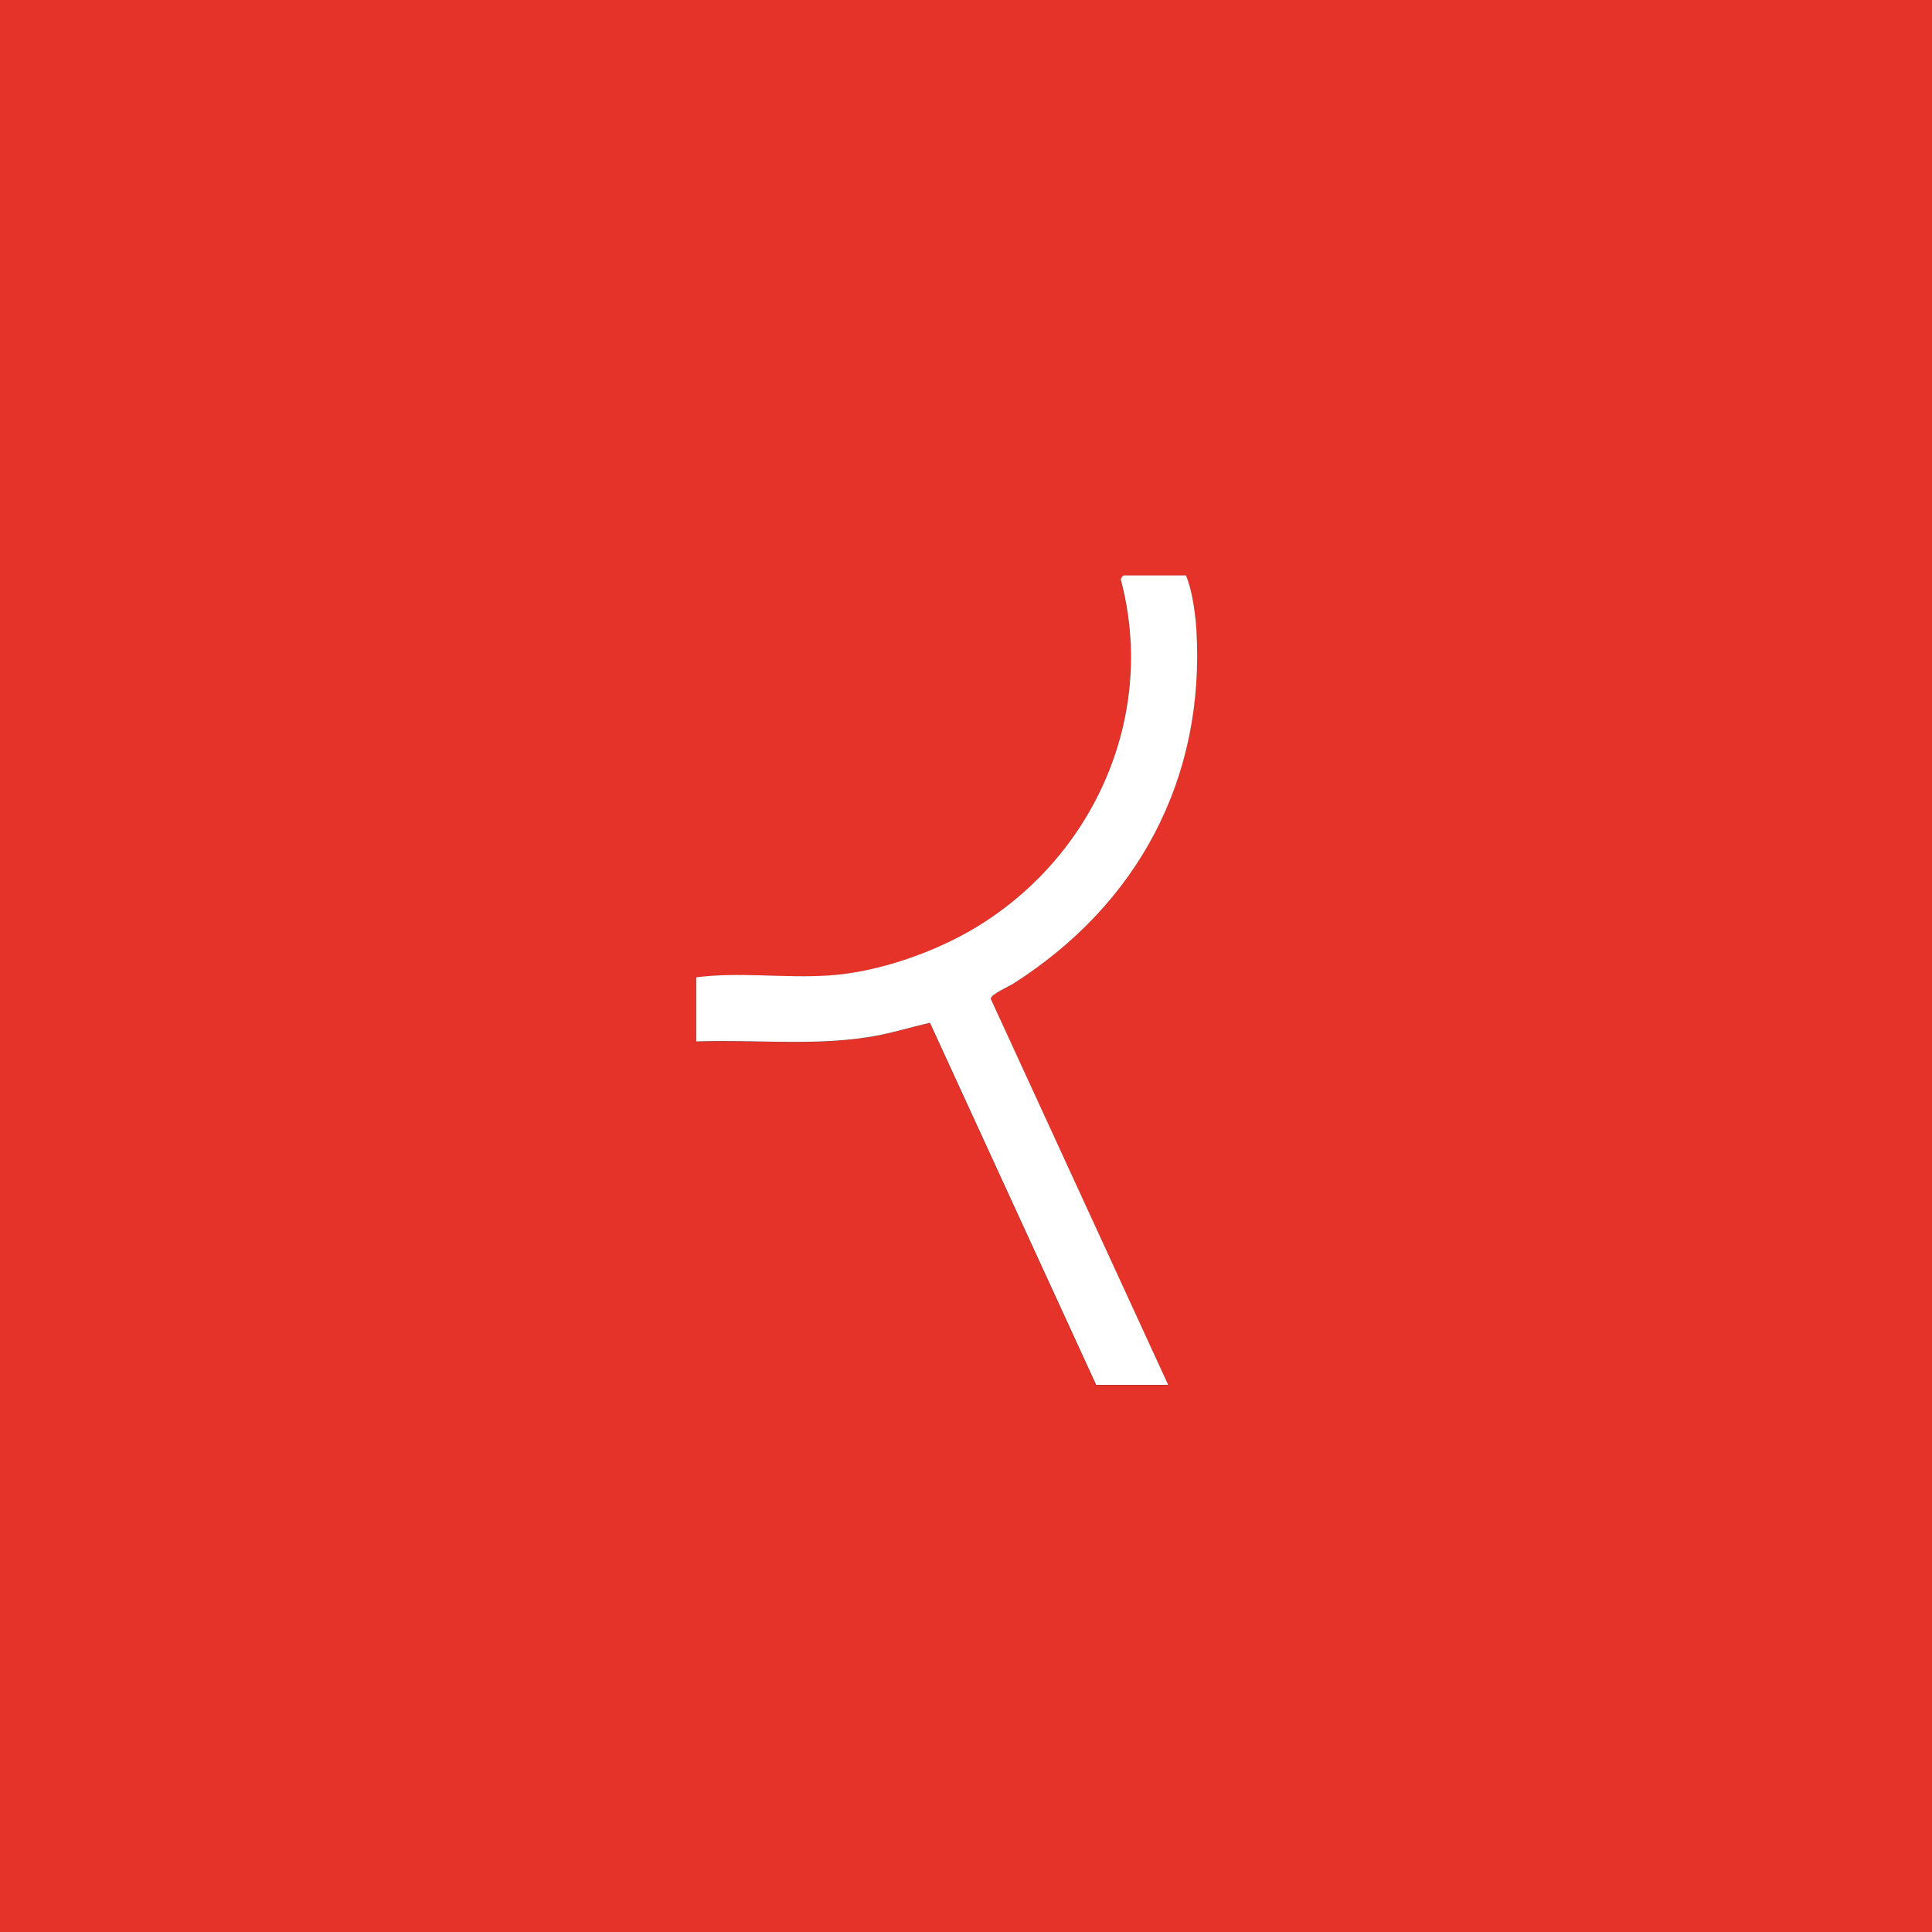
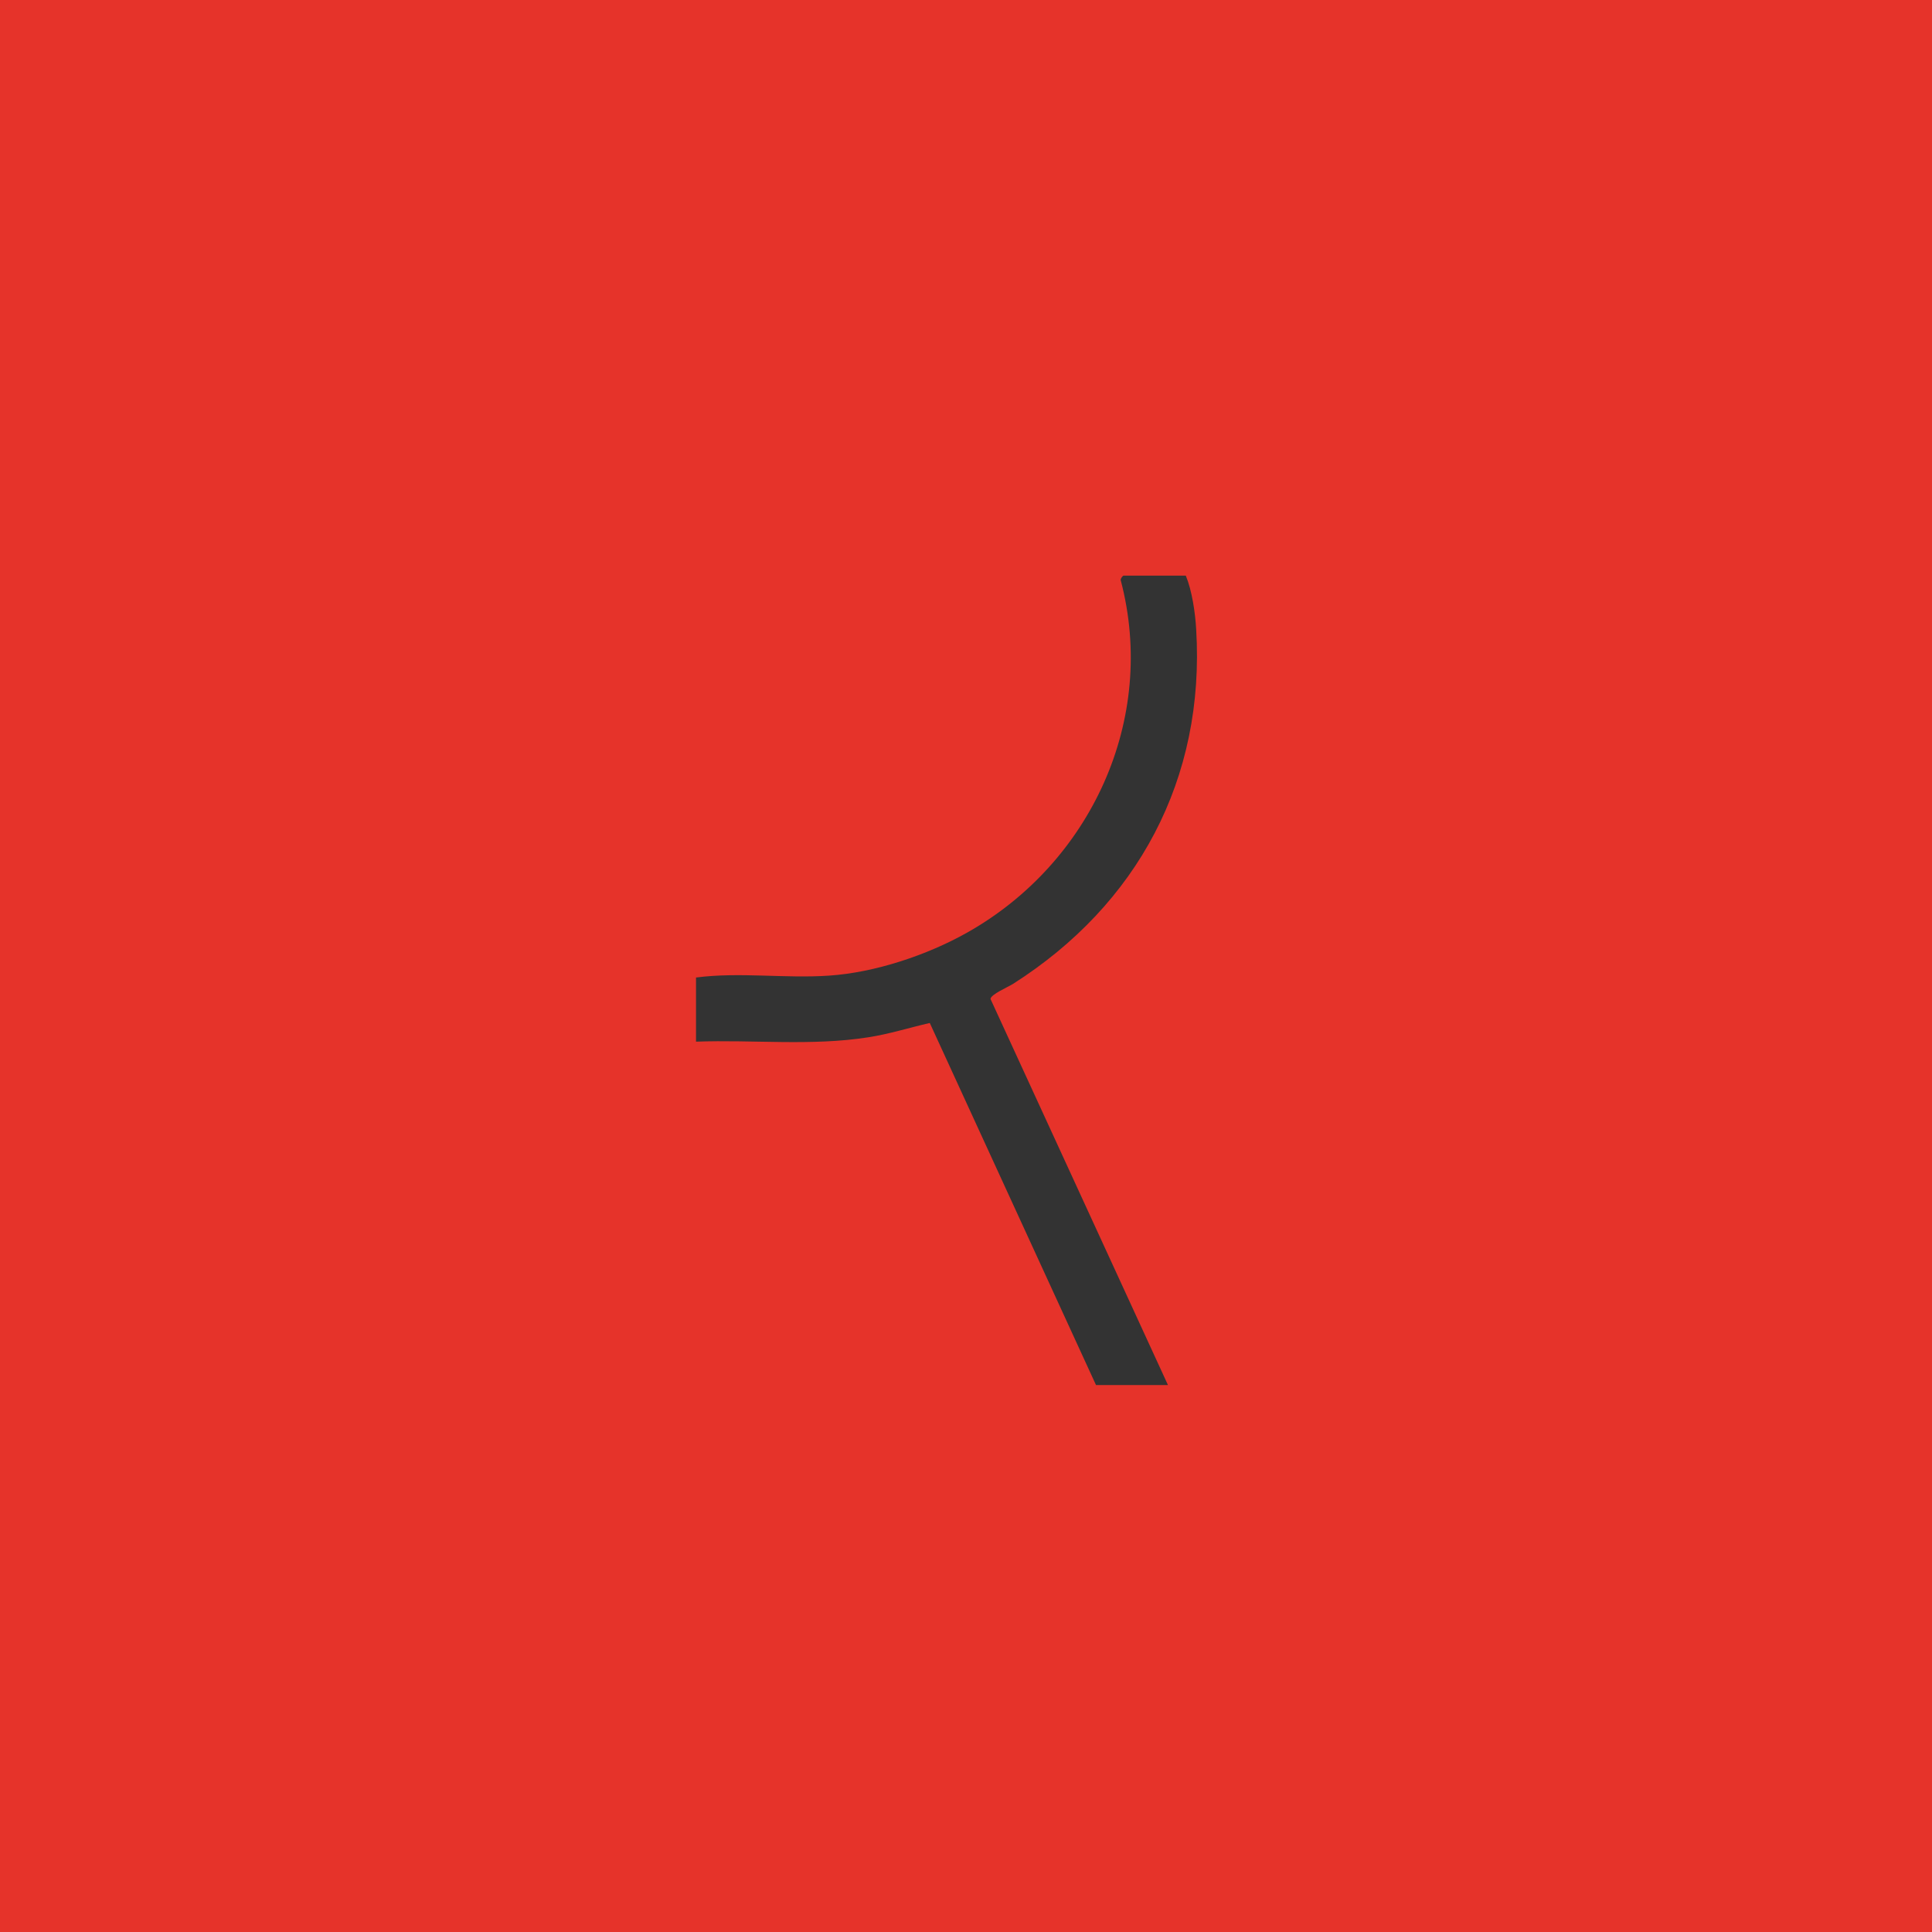
<svg xmlns="http://www.w3.org/2000/svg" id="Layer_1" version="1.1" viewBox="0 0 1024 1024">
  <rect x="0" y="0" width="1024" height="1024" fill="#333333" stroke="none" />
  <defs>
    <style>
      .st0 {
        fill: #fff;
      }

      .st1 {
        fill: #e6332a;
      }
    </style>
  </defs>
  <path class="st1" d="M1024,0v1024H0V0h1024ZM619,734l-94-204.5c0-2.4,9.4-6.4,11.9-8,66-42,101.9-108.6,97.1-187.9-.5-8.9-2.2-20.5-5.5-28.5h-33c-.4,0-1.7,1.6-1.5,2.4,19.5,73.9-16,150-81.4,186.8-21.1,11.9-48.9,21.2-73.2,22.8-23.3,1.6-47.4-2-70.5,1v34c30.2-1.1,61.4,2.4,91.2-2.3,11.1-1.7,21.8-5.1,32.7-7.6l88.1,191.9h38.1Z" />
-   <path class="st0" d="M619,734h-38l-88.1-191.9c-10.9,2.5-21.6,5.9-32.7,7.6-29.8,4.7-61,1.2-91.2,2.3v-34c23.1-3,47.2.6,70.5-1,24.3-1.6,52.1-11,73.2-22.8,65.4-36.8,100.9-112.9,81.4-186.8-.2-.8,1-2.4,1.5-2.4h33c3.3,8,4.9,19.6,5.5,28.5,4.8,79.3-31.1,145.9-97.1,187.9-2.5,1.6-11.9,5.6-11.9,8l94,204.5h-.1Z" />
</svg>